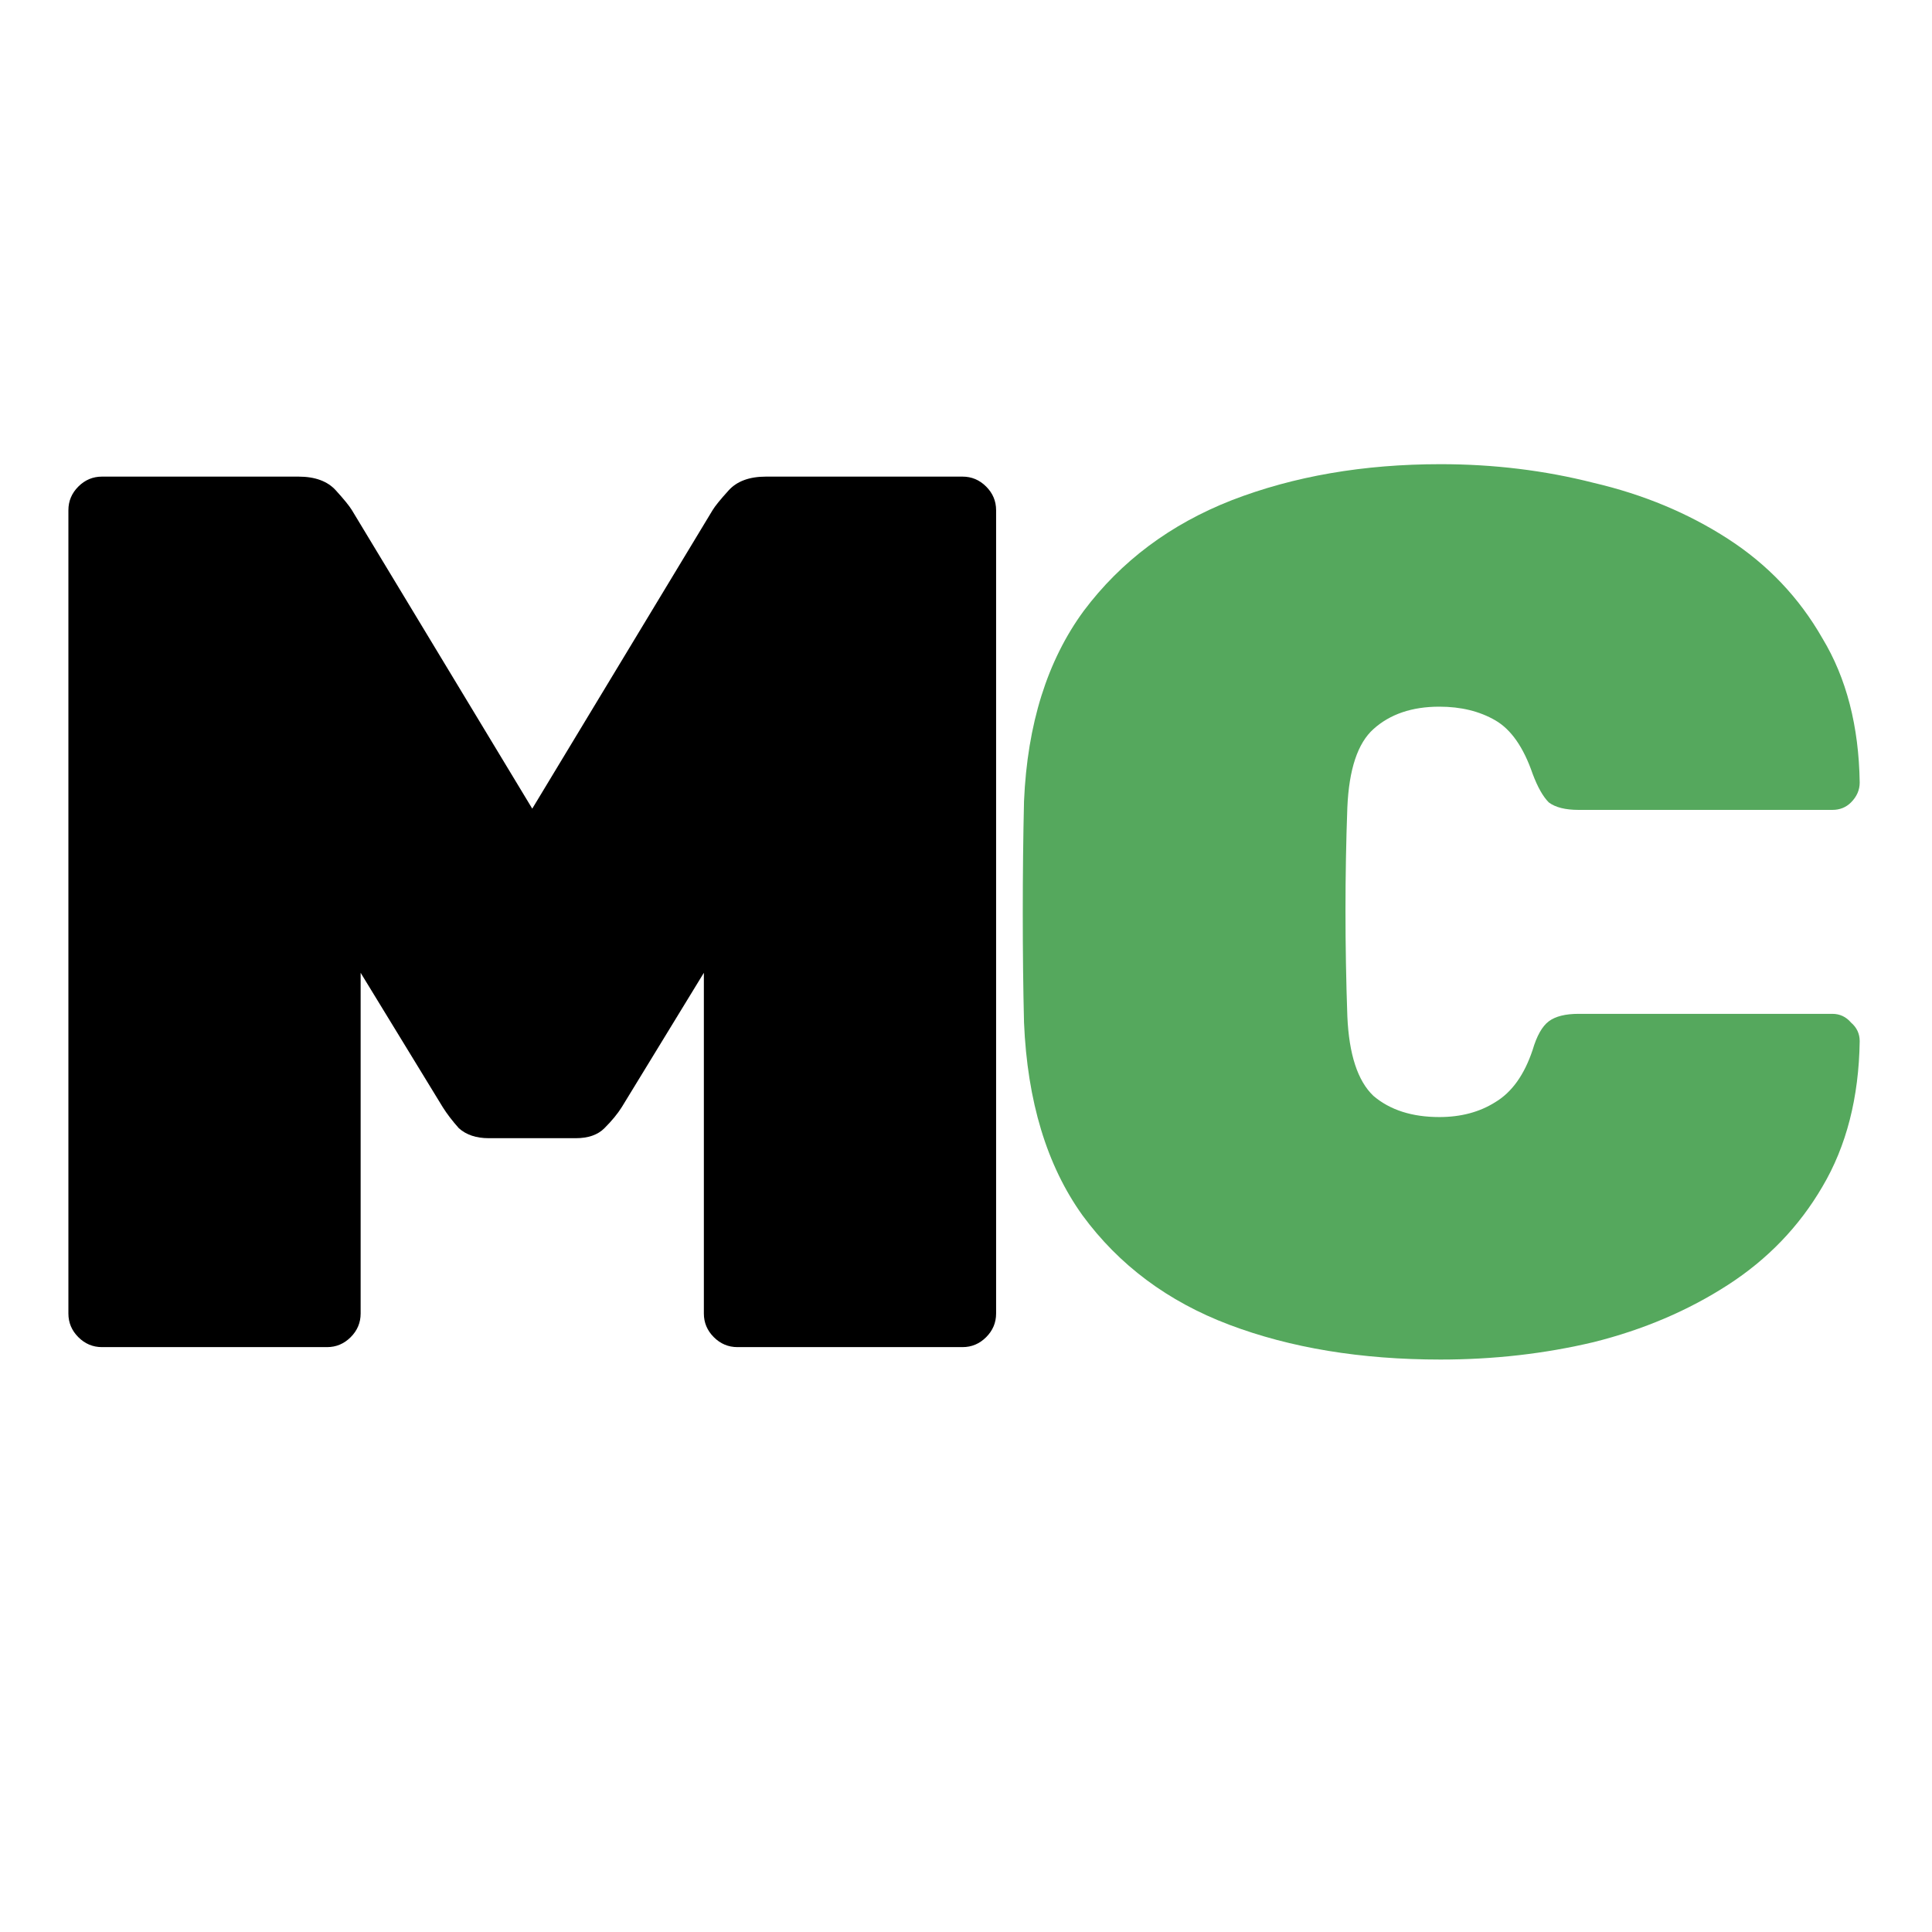
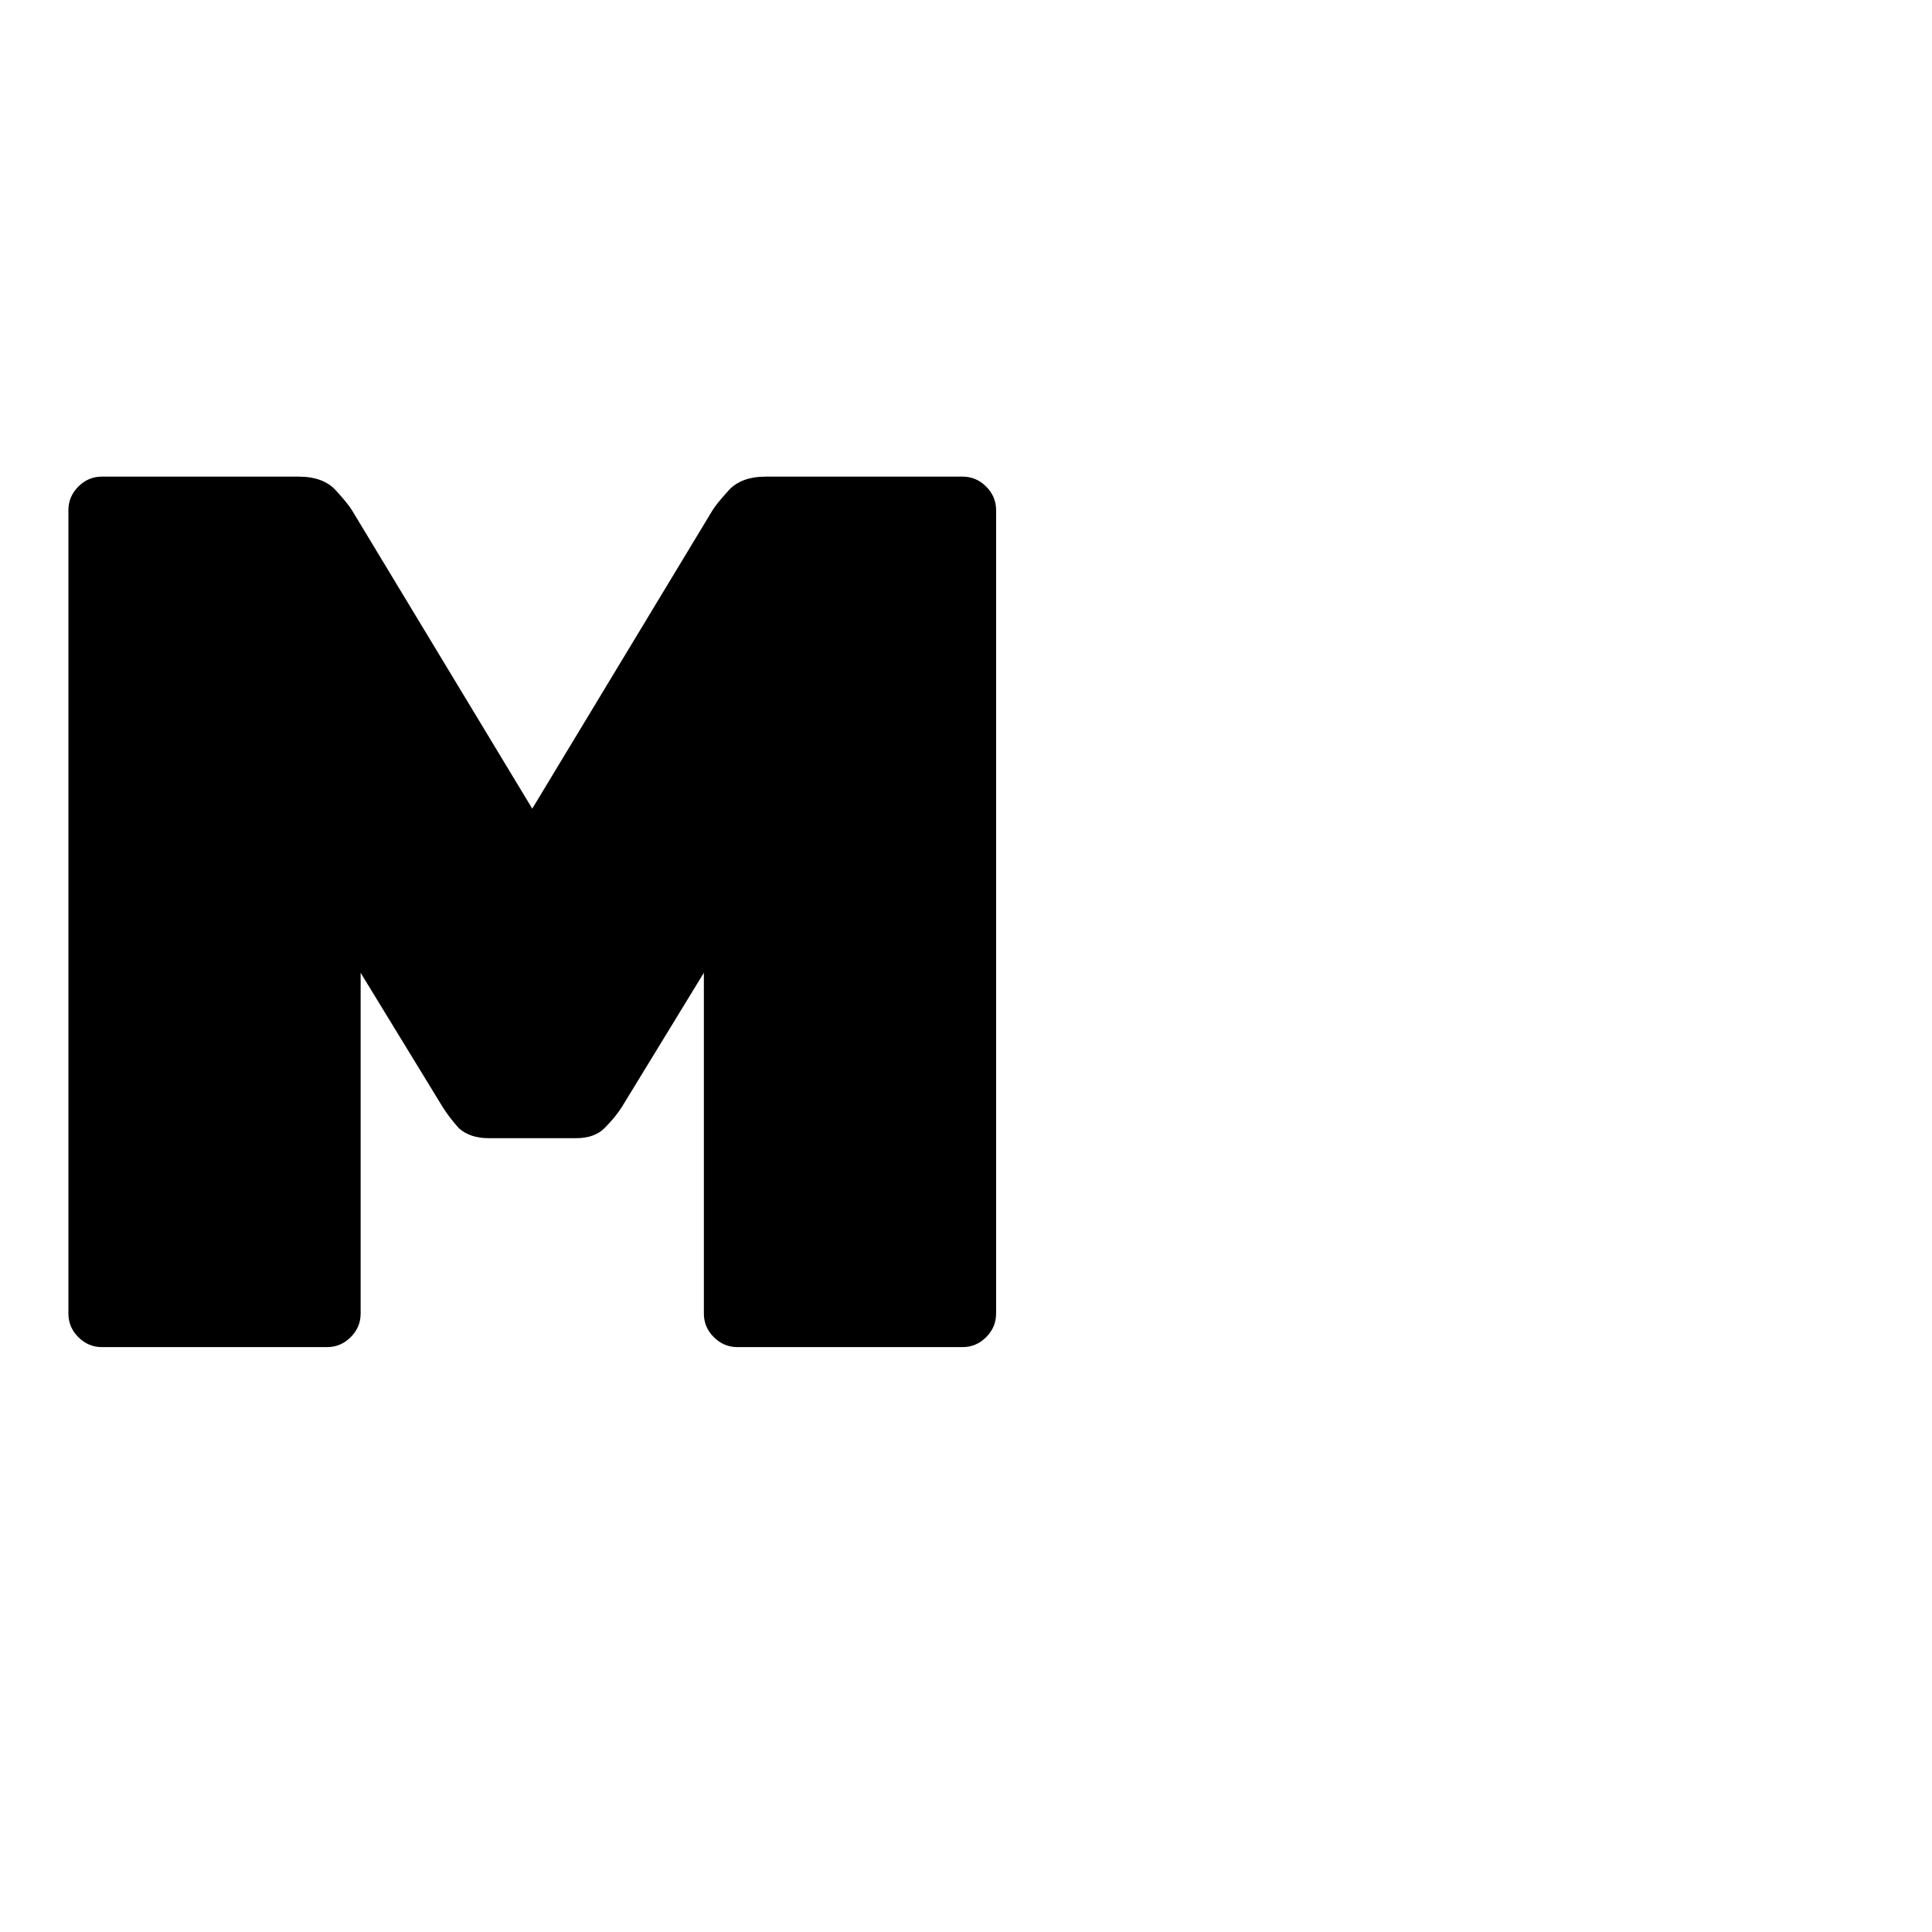
<svg xmlns="http://www.w3.org/2000/svg" width="512" height="512" viewBox="0 0 512 512" fill="none">
  <rect width="512" height="512" fill="white" />
  <path d="M27.024 357C24.607 357 22.52 356.121 20.762 354.364C19.005 352.606 18.126 350.519 18.126 348.102V135.206C18.126 132.789 19.005 130.702 20.762 128.944C22.52 127.186 24.607 126.308 27.024 126.308H79.094C83.489 126.308 86.784 127.516 88.981 129.933C91.178 132.35 92.606 134.107 93.266 135.206L141.052 214.3L188.838 135.206C189.497 134.107 190.925 132.35 193.122 129.933C195.32 127.516 198.615 126.308 203.009 126.308H255.08C257.497 126.308 259.584 127.186 261.341 128.944C263.099 130.702 263.978 132.789 263.978 135.206V348.102C263.978 350.519 263.099 352.606 261.341 354.364C259.584 356.121 257.497 357 255.08 357H195.429C193.013 357 190.925 356.121 189.168 354.364C187.41 352.606 186.531 350.519 186.531 348.102V257.802L164.78 293.395C163.682 295.152 162.144 297.02 160.166 298.997C158.409 300.755 155.882 301.634 152.587 301.634H129.517C126.222 301.634 123.585 300.755 121.608 298.997C119.85 297.02 118.422 295.152 117.324 293.395L95.573 257.802V348.102C95.573 350.519 94.694 352.606 92.936 354.364C91.178 356.121 89.091 357 86.674 357H27.024Z" fill="black" />
-   <path d="M381.778 360.296C360.686 360.296 342.011 357.22 325.752 351.068C309.494 344.916 296.531 335.249 286.864 322.067C277.417 308.884 272.254 291.857 271.375 270.985C271.155 261.977 271.045 252.31 271.045 241.983C271.045 231.657 271.155 221.77 271.375 212.323C272.254 191.89 277.527 175.083 287.194 161.9C297.081 148.718 310.153 138.941 326.412 132.569C342.89 126.198 361.345 123.012 381.778 123.012C395.839 123.012 409.351 124.66 422.314 127.955C435.496 131.031 447.36 135.975 457.906 142.786C468.452 149.597 476.801 158.385 482.953 169.151C489.324 179.696 492.62 192.439 492.84 207.38C492.84 209.357 492.071 211.115 490.533 212.652C489.215 213.971 487.567 214.63 485.589 214.63H418.359C414.844 214.63 412.207 213.971 410.45 212.652C408.912 211.115 407.483 208.588 406.165 205.073C403.748 198.042 400.453 193.318 396.278 190.902C392.104 188.485 387.161 187.276 381.448 187.276C374.198 187.276 368.376 189.254 363.982 193.208C359.807 196.943 357.5 203.864 357.061 213.971C356.402 231.987 356.402 250.442 357.061 269.337C357.5 279.443 359.807 286.474 363.982 290.429C368.376 294.164 374.198 296.031 381.448 296.031C387.161 296.031 392.104 294.713 396.278 292.077C400.673 289.44 403.968 284.826 406.165 278.235C407.264 274.5 408.692 271.973 410.45 270.655C412.207 269.337 414.844 268.678 418.359 268.678H485.589C487.567 268.678 489.215 269.447 490.533 270.985C492.071 272.303 492.84 273.951 492.84 275.928C492.62 290.868 489.324 303.721 482.953 314.487C476.801 325.033 468.452 333.711 457.906 340.522C447.36 347.333 435.496 352.386 422.314 355.682C409.351 358.758 395.839 360.296 381.778 360.296Z" fill="#55A85D" />
</svg>